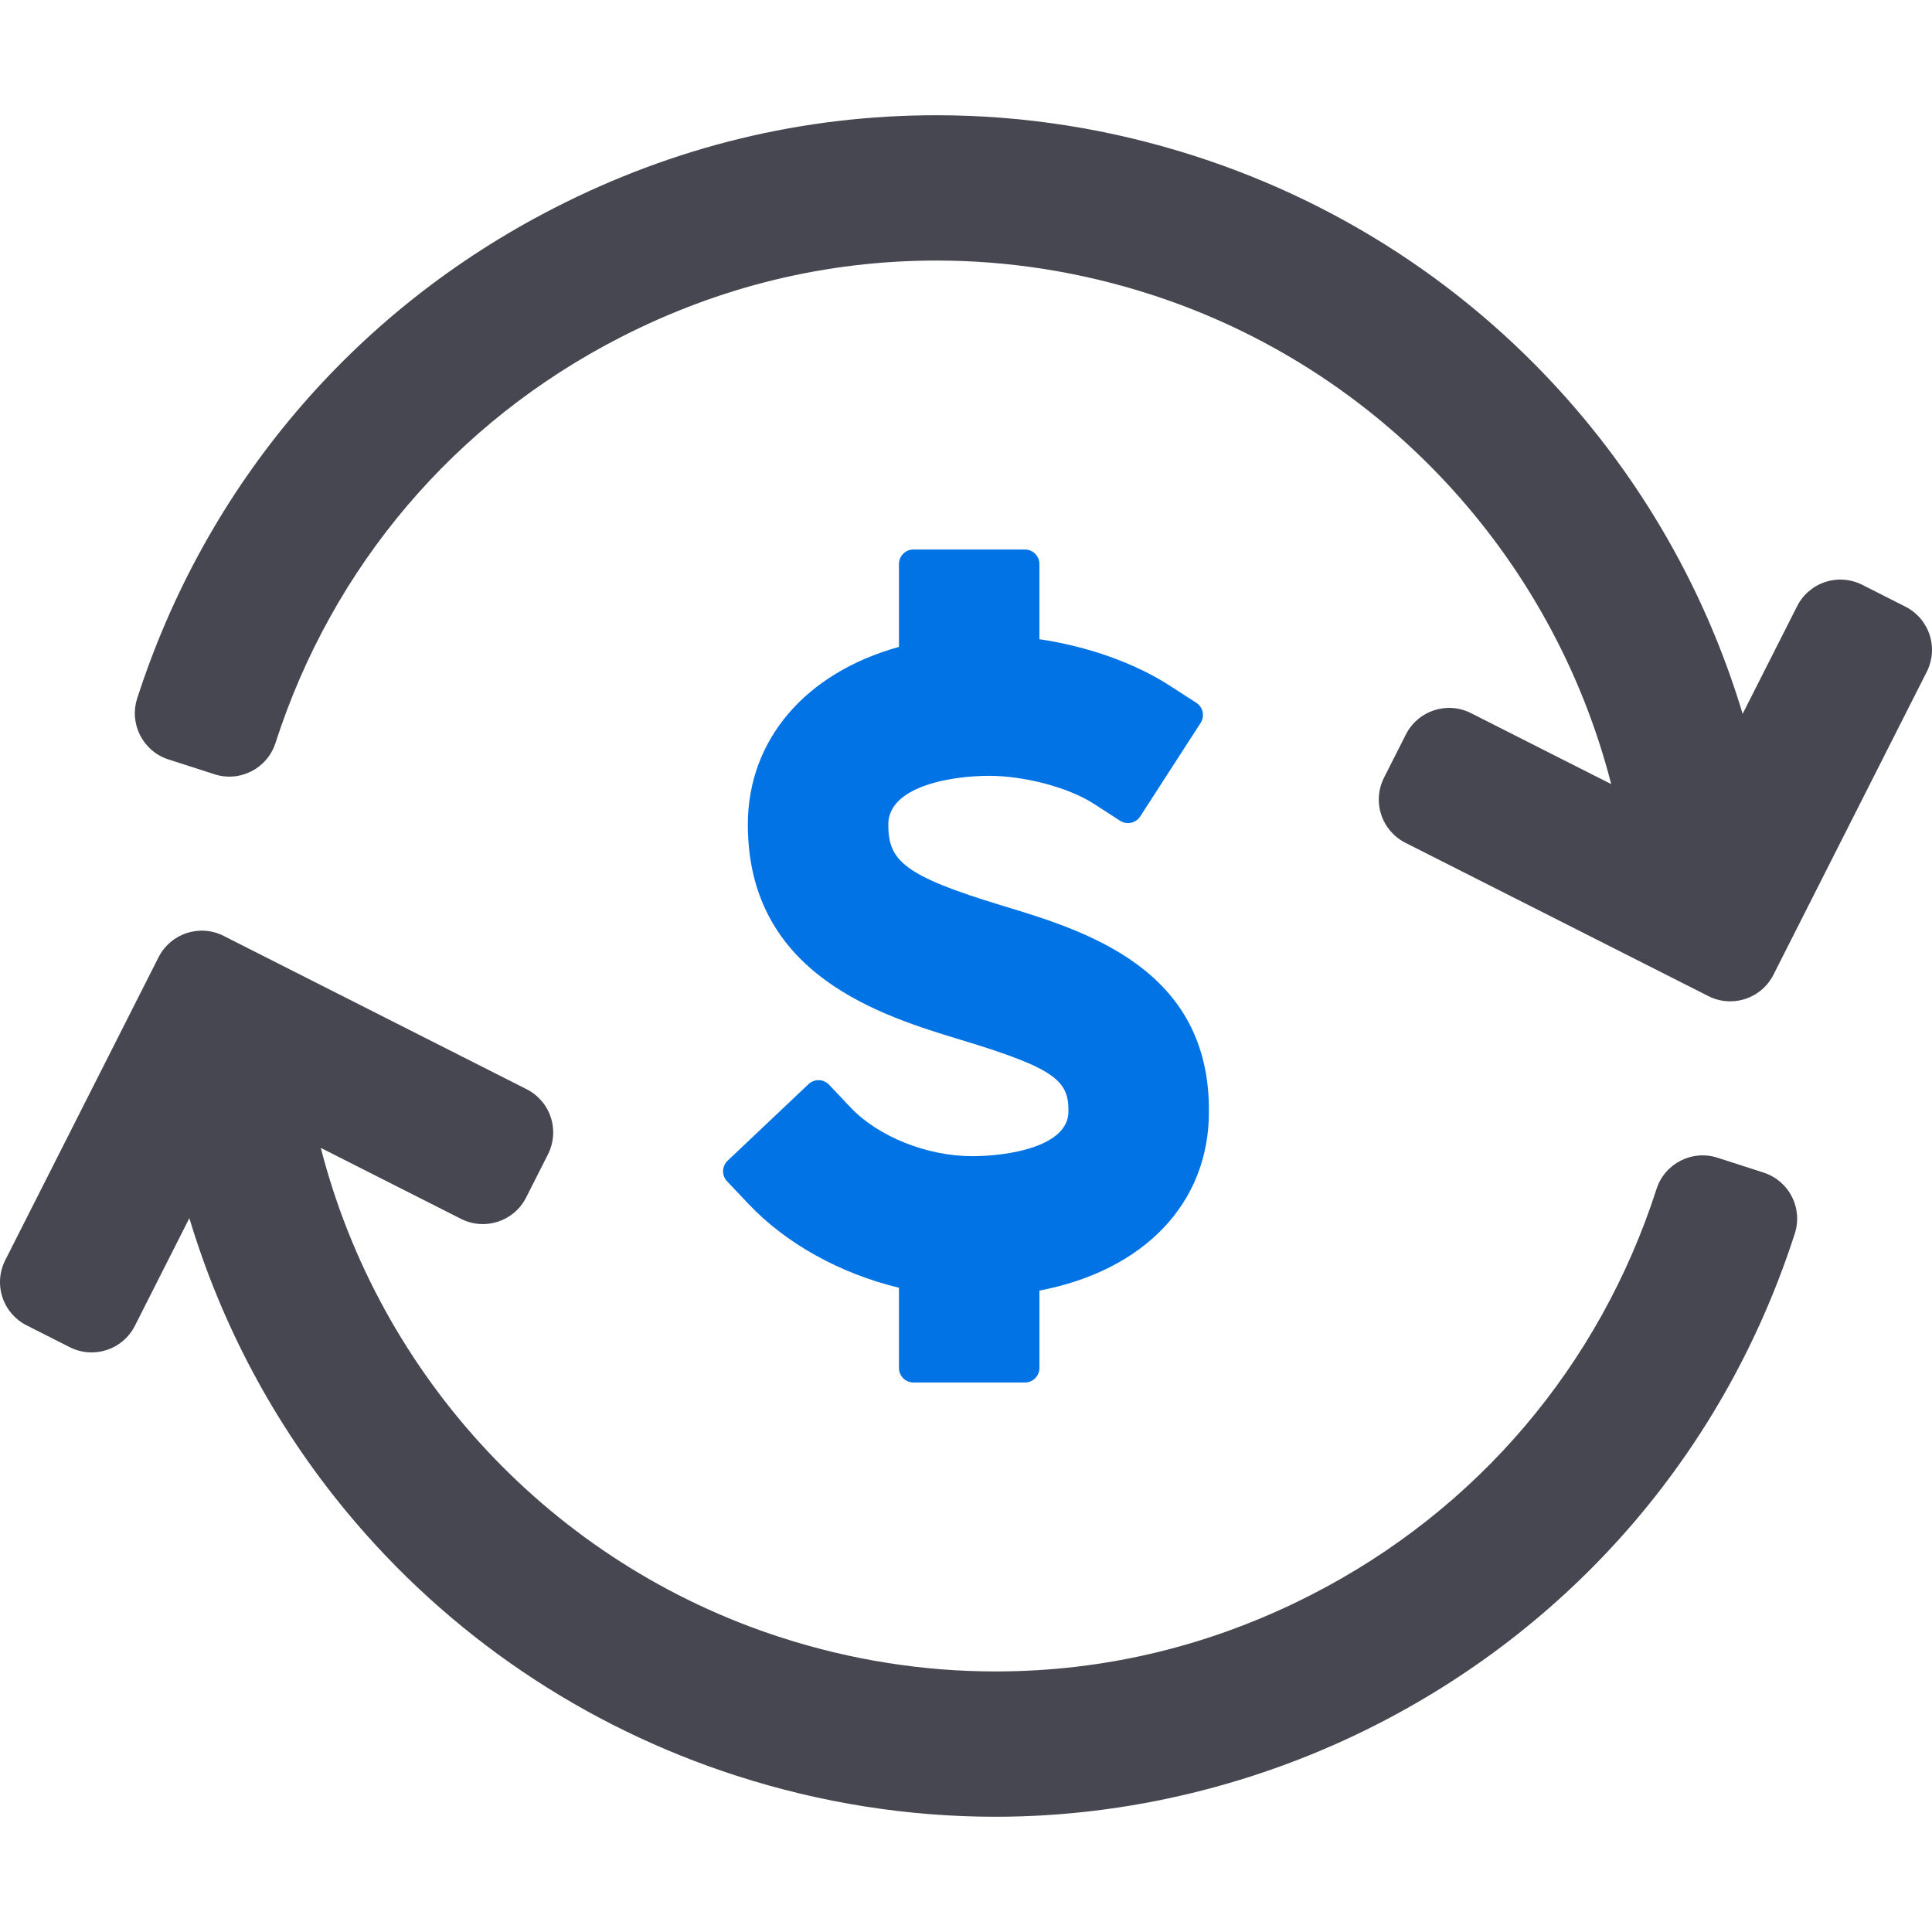
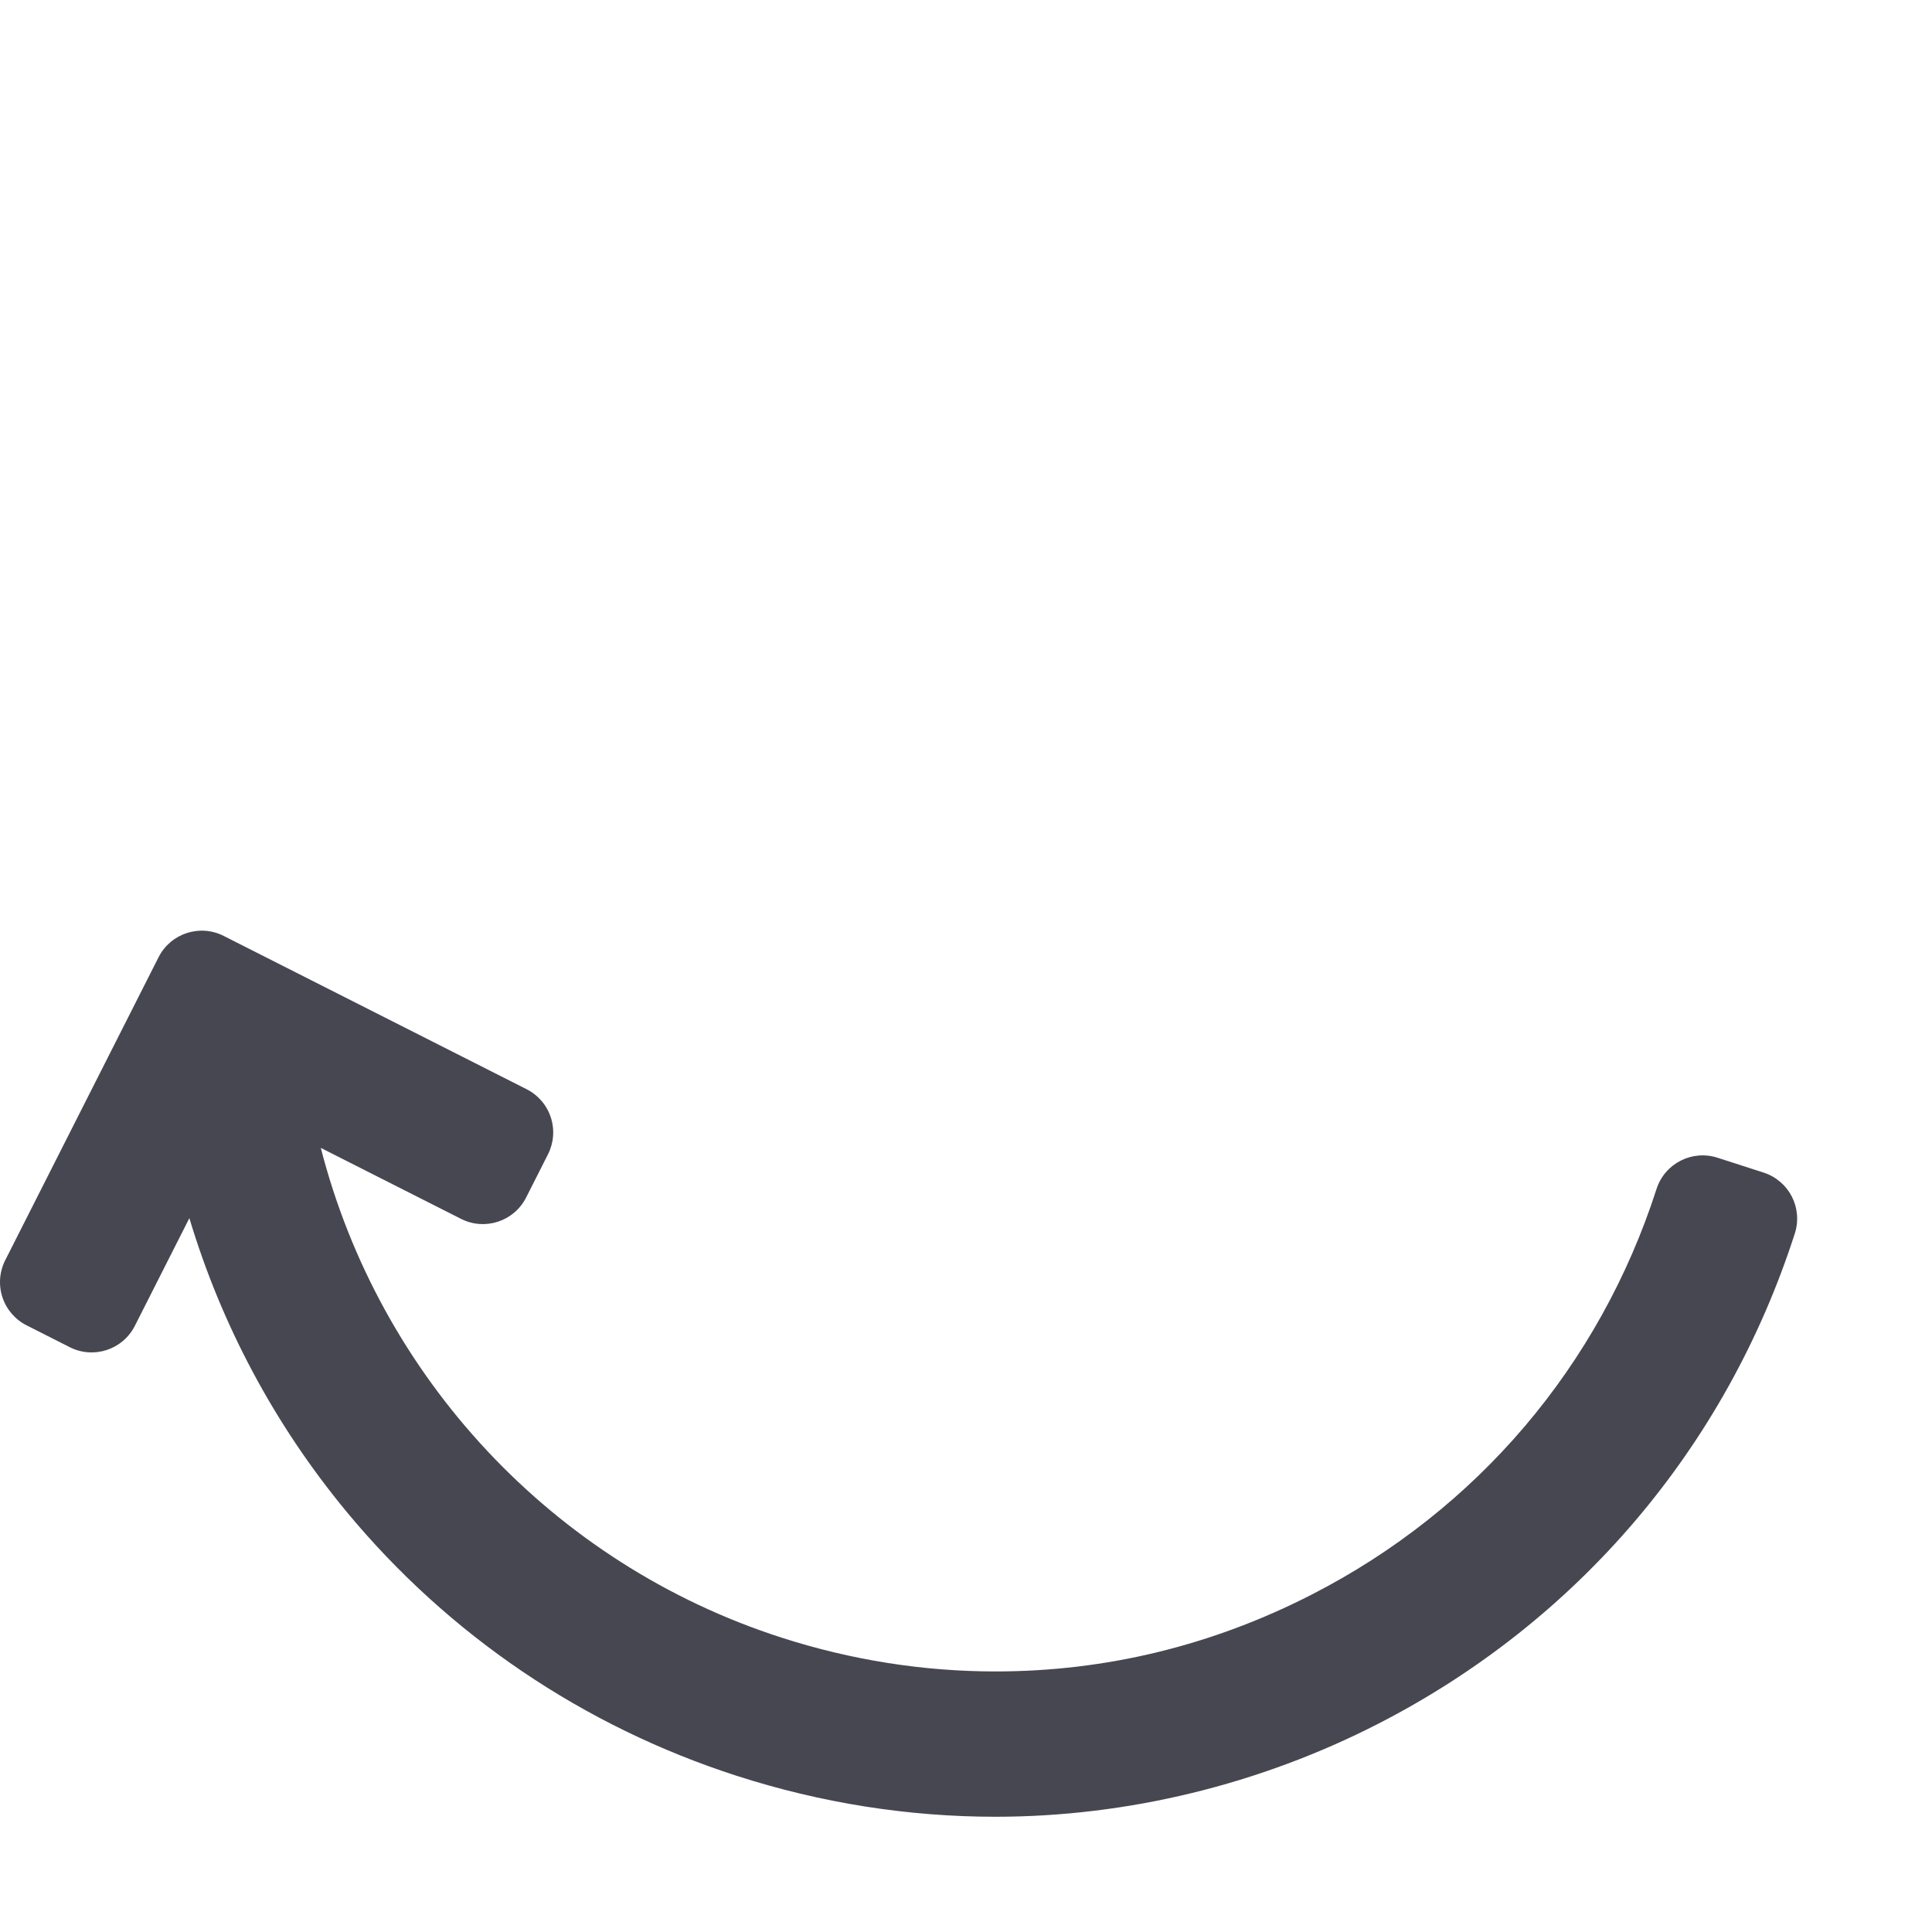
<svg xmlns="http://www.w3.org/2000/svg" fill="#474752" height="24" width="24" version="1.1" id="Capa_1" viewBox="0 0 398.923 398.923" xml:space="preserve">
  <g>
-     <path d="M398.425,131.075c-0.826-2.52-2.621-4.609-4.986-5.806l-8.923-4.516c-2.366-1.197-5.112-1.407-7.632-0.58   c-2.52,0.826-4.609,2.62-5.806,4.986l-11.255,22.239c-6.629-22.075-17.601-42.652-32.415-60.567   c-21.099-25.516-48.973-44.391-80.607-54.585c-17.4-5.608-35.377-8.451-53.43-8.451c-27.576,0-54.155,6.456-78.999,19.19   c-41.265,21.15-71.823,57.103-86.047,101.237c-1.694,5.256,1.194,10.891,6.451,12.585l9.518,3.067   c5.259,1.696,10.892-1.194,12.585-6.451c11.766-36.506,37.044-66.247,71.178-83.741c20.563-10.539,42.542-15.883,65.327-15.883   c14.927,0,29.805,2.355,44.217,7c47.243,15.225,82.96,53.828,95.083,101.102l-28.955-14.653   c-4.926-2.496-10.943-0.521-13.438,4.407l-4.516,8.923c-1.198,2.367-1.406,5.112-0.58,7.632c0.826,2.52,2.62,4.609,4.987,5.806   l62.565,31.661c1.447,0.733,2.988,1.08,4.507,1.08c3.65,0,7.169-2.006,8.93-5.486l31.662-62.564   C399.043,136.34,399.251,133.595,398.425,131.075z" />
    <path d="M364.148,242.116l-9.518-3.067c-5.257-1.695-10.891,1.194-12.585,6.451c-11.766,36.506-37.043,66.247-71.177,83.741   c-20.563,10.539-42.543,15.882-65.329,15.882c-14.928,0-29.804-2.354-44.215-6.999c-47.243-15.225-82.959-53.828-95.083-101.102   l28.955,14.653c4.927,2.496,10.943,0.521,13.438-4.407l4.516-8.923c1.198-2.367,1.406-5.112,0.58-7.632   c-0.827-2.52-2.62-4.609-4.987-5.807l-62.565-31.66c-4.925-2.495-10.943-0.521-13.438,4.407L1.078,260.216   c-1.198,2.367-1.406,5.112-0.58,7.632c0.826,2.52,2.62,4.609,4.986,5.806l8.923,4.516c4.928,2.495,10.944,0.521,13.438-4.407   L39.1,251.524c6.629,22.076,17.601,42.652,32.415,60.567c21.099,25.516,48.972,44.391,80.606,54.585   c17.4,5.608,35.376,8.451,53.429,8.451c27.188,0,54.506-6.636,79-19.19c41.265-21.15,71.823-57.103,86.047-101.237   c0.814-2.524,0.591-5.268-0.619-7.628C368.77,244.712,366.672,242.93,364.148,242.116z" />
-     <path fill="#0173e5" d="M200.753,238.729c-9.333,0-19.42-4.033-25.101-10.035l-4.468-4.721c-1.137-1.201-3.036-1.256-4.241-0.117l-16.706,15.81   c-0.577,0.548-0.914,1.302-0.937,2.097c-0.021,0.795,0.273,1.566,0.82,2.145l4.469,4.722c7.706,8.141,18.909,14.354,31.031,17.265   v16.568c0,1.656,1.343,3,3,3h23c1.657,0,3-1.344,3-3V266.48c21.662-4.13,34.999-18.093,34.999-36.887   c0.245-29.6-25.542-37.409-42.605-42.577c-20.501-6.209-23.598-9.316-23.598-16.775c0-7.931,13.087-10.047,20.82-10.047   c7.346,0,16.425,2.421,21.588,5.756l5.46,3.527c1.393,0.898,3.249,0.498,4.147-0.893l12.479-19.318   c0.9-1.393,0.5-3.249-0.892-4.148l-5.459-3.527c-7.256-4.688-16.952-8.128-26.941-9.602v-15.527c0-1.656-1.343-3-3-3h-23   c-1.657,0-3,1.344-3,3v17.115c-19.313,5.345-31.203,19.221-31.203,36.664c0,31.145,27.662,39.523,44.191,44.53   c19.329,5.854,22.064,8.39,22.011,14.702C220.621,236.78,208.132,238.729,200.753,238.729z" />
  </g>
</svg>